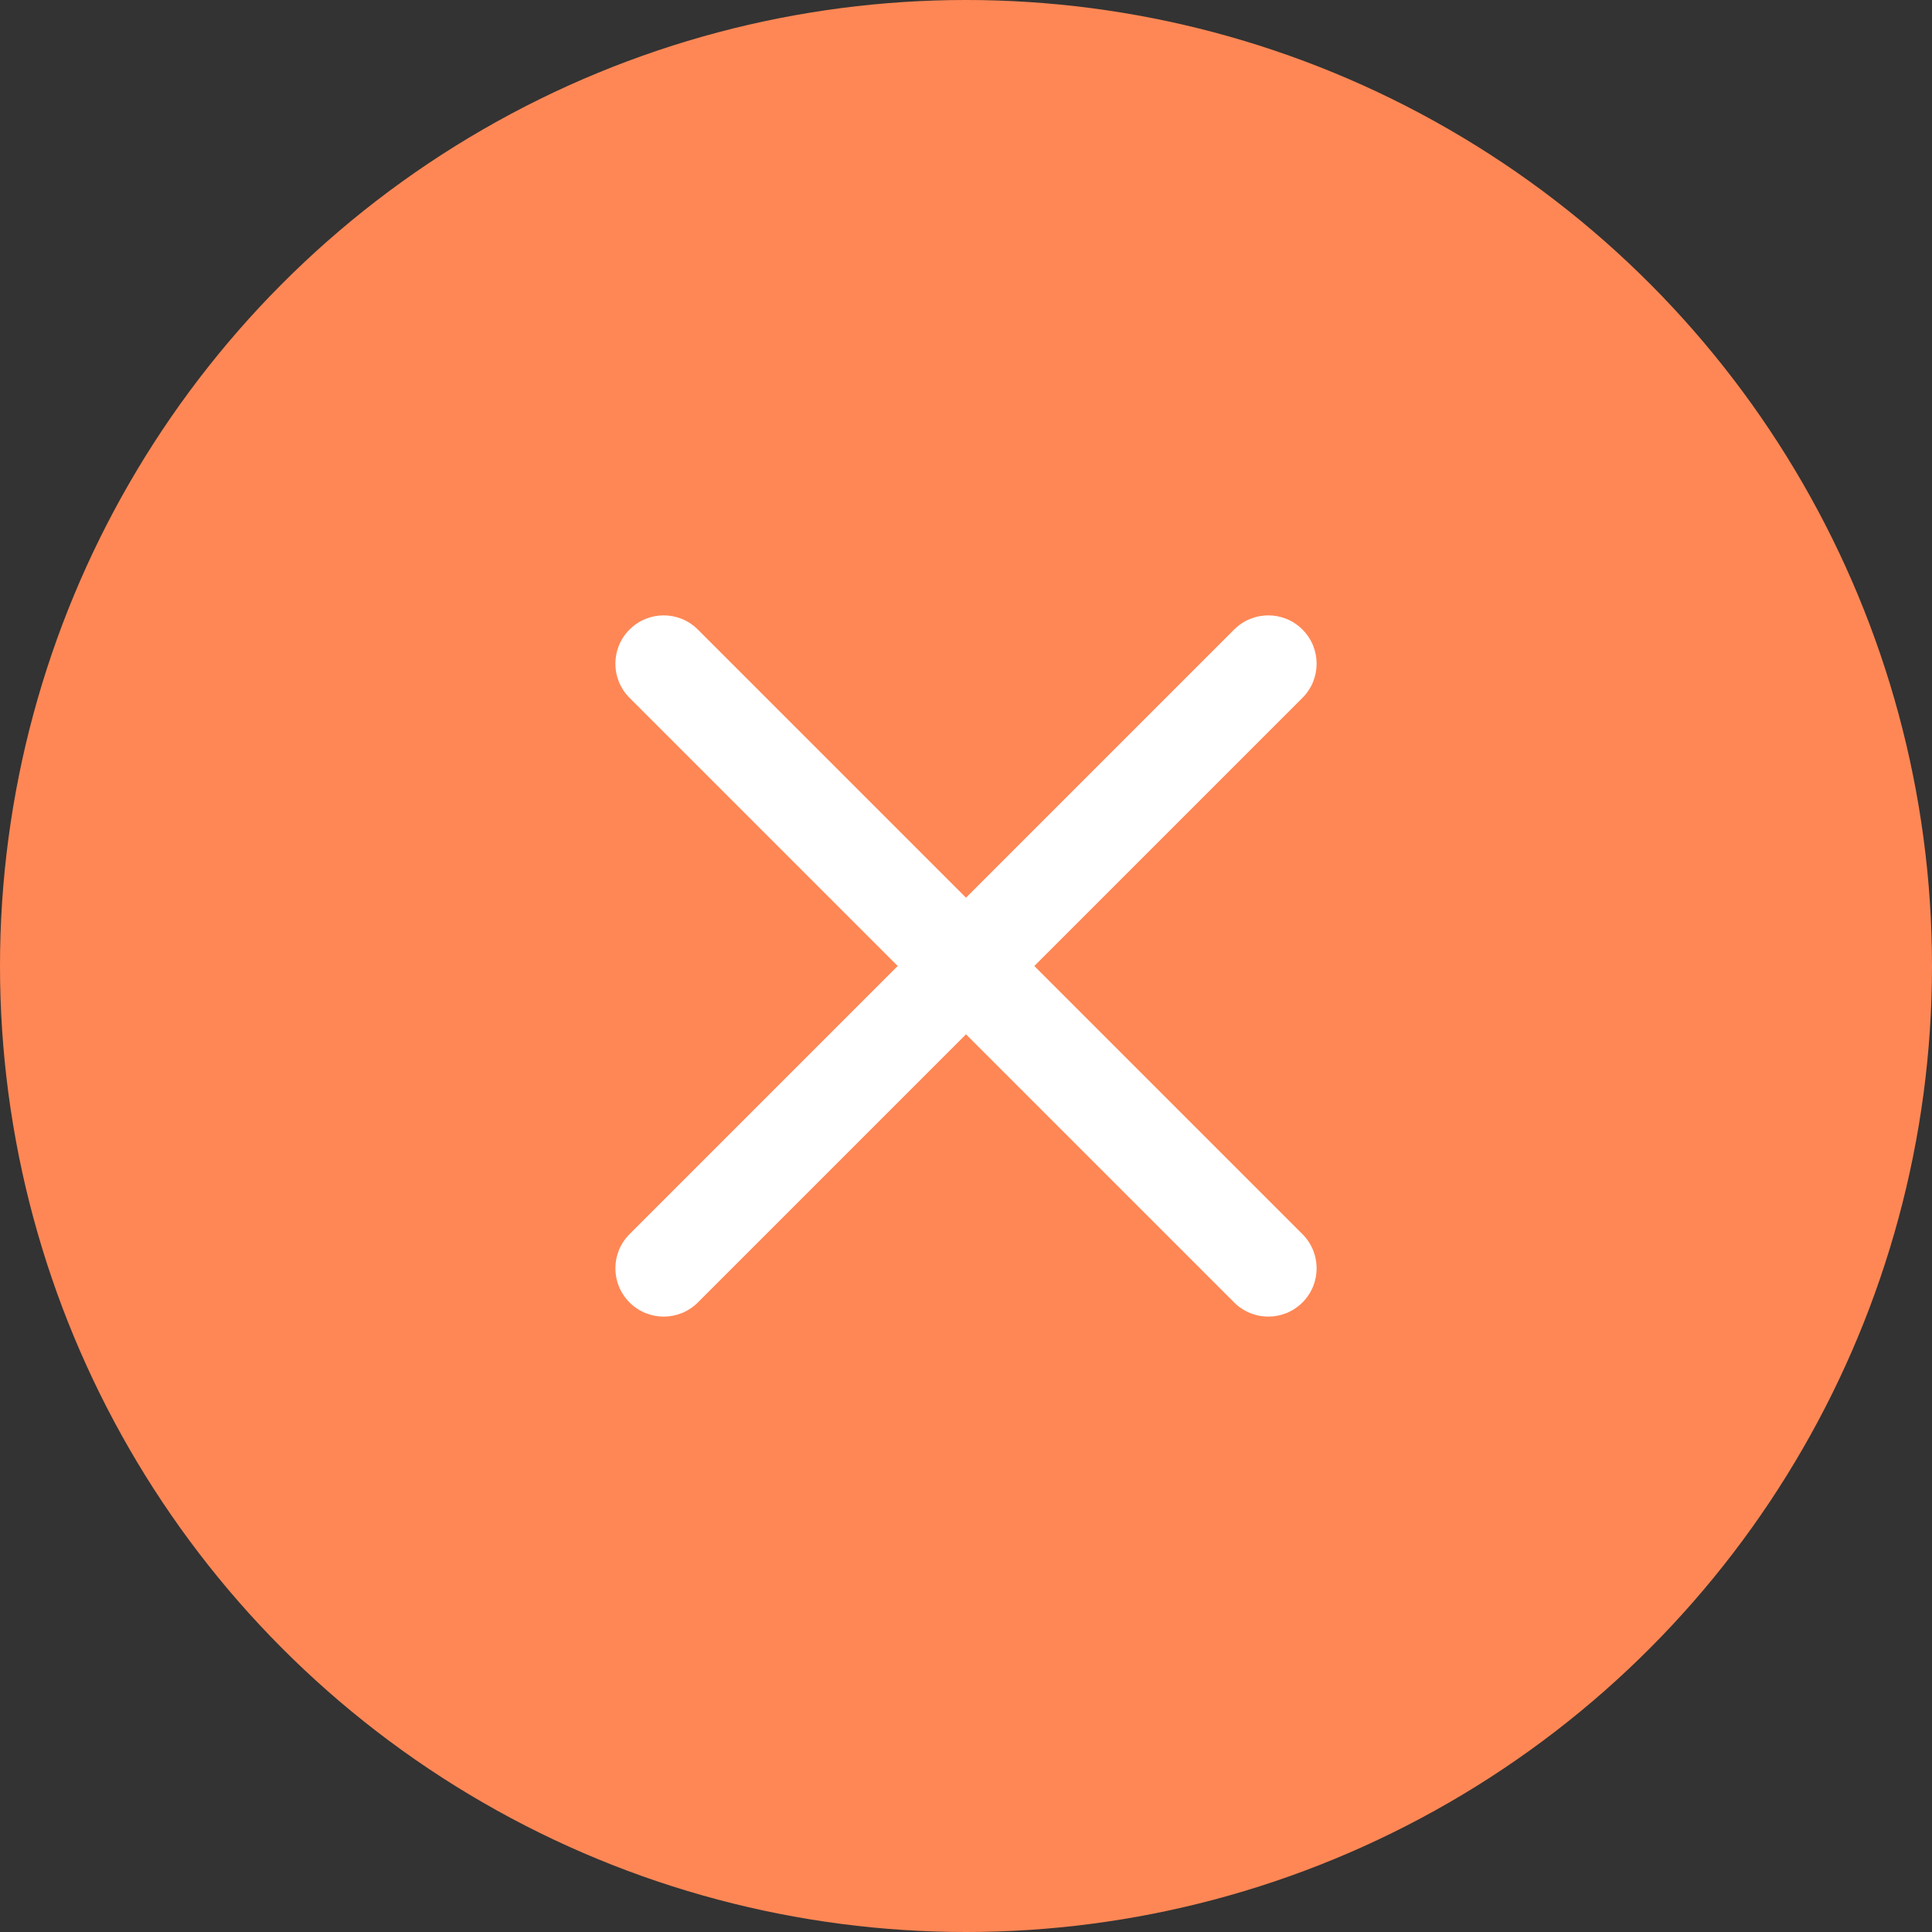
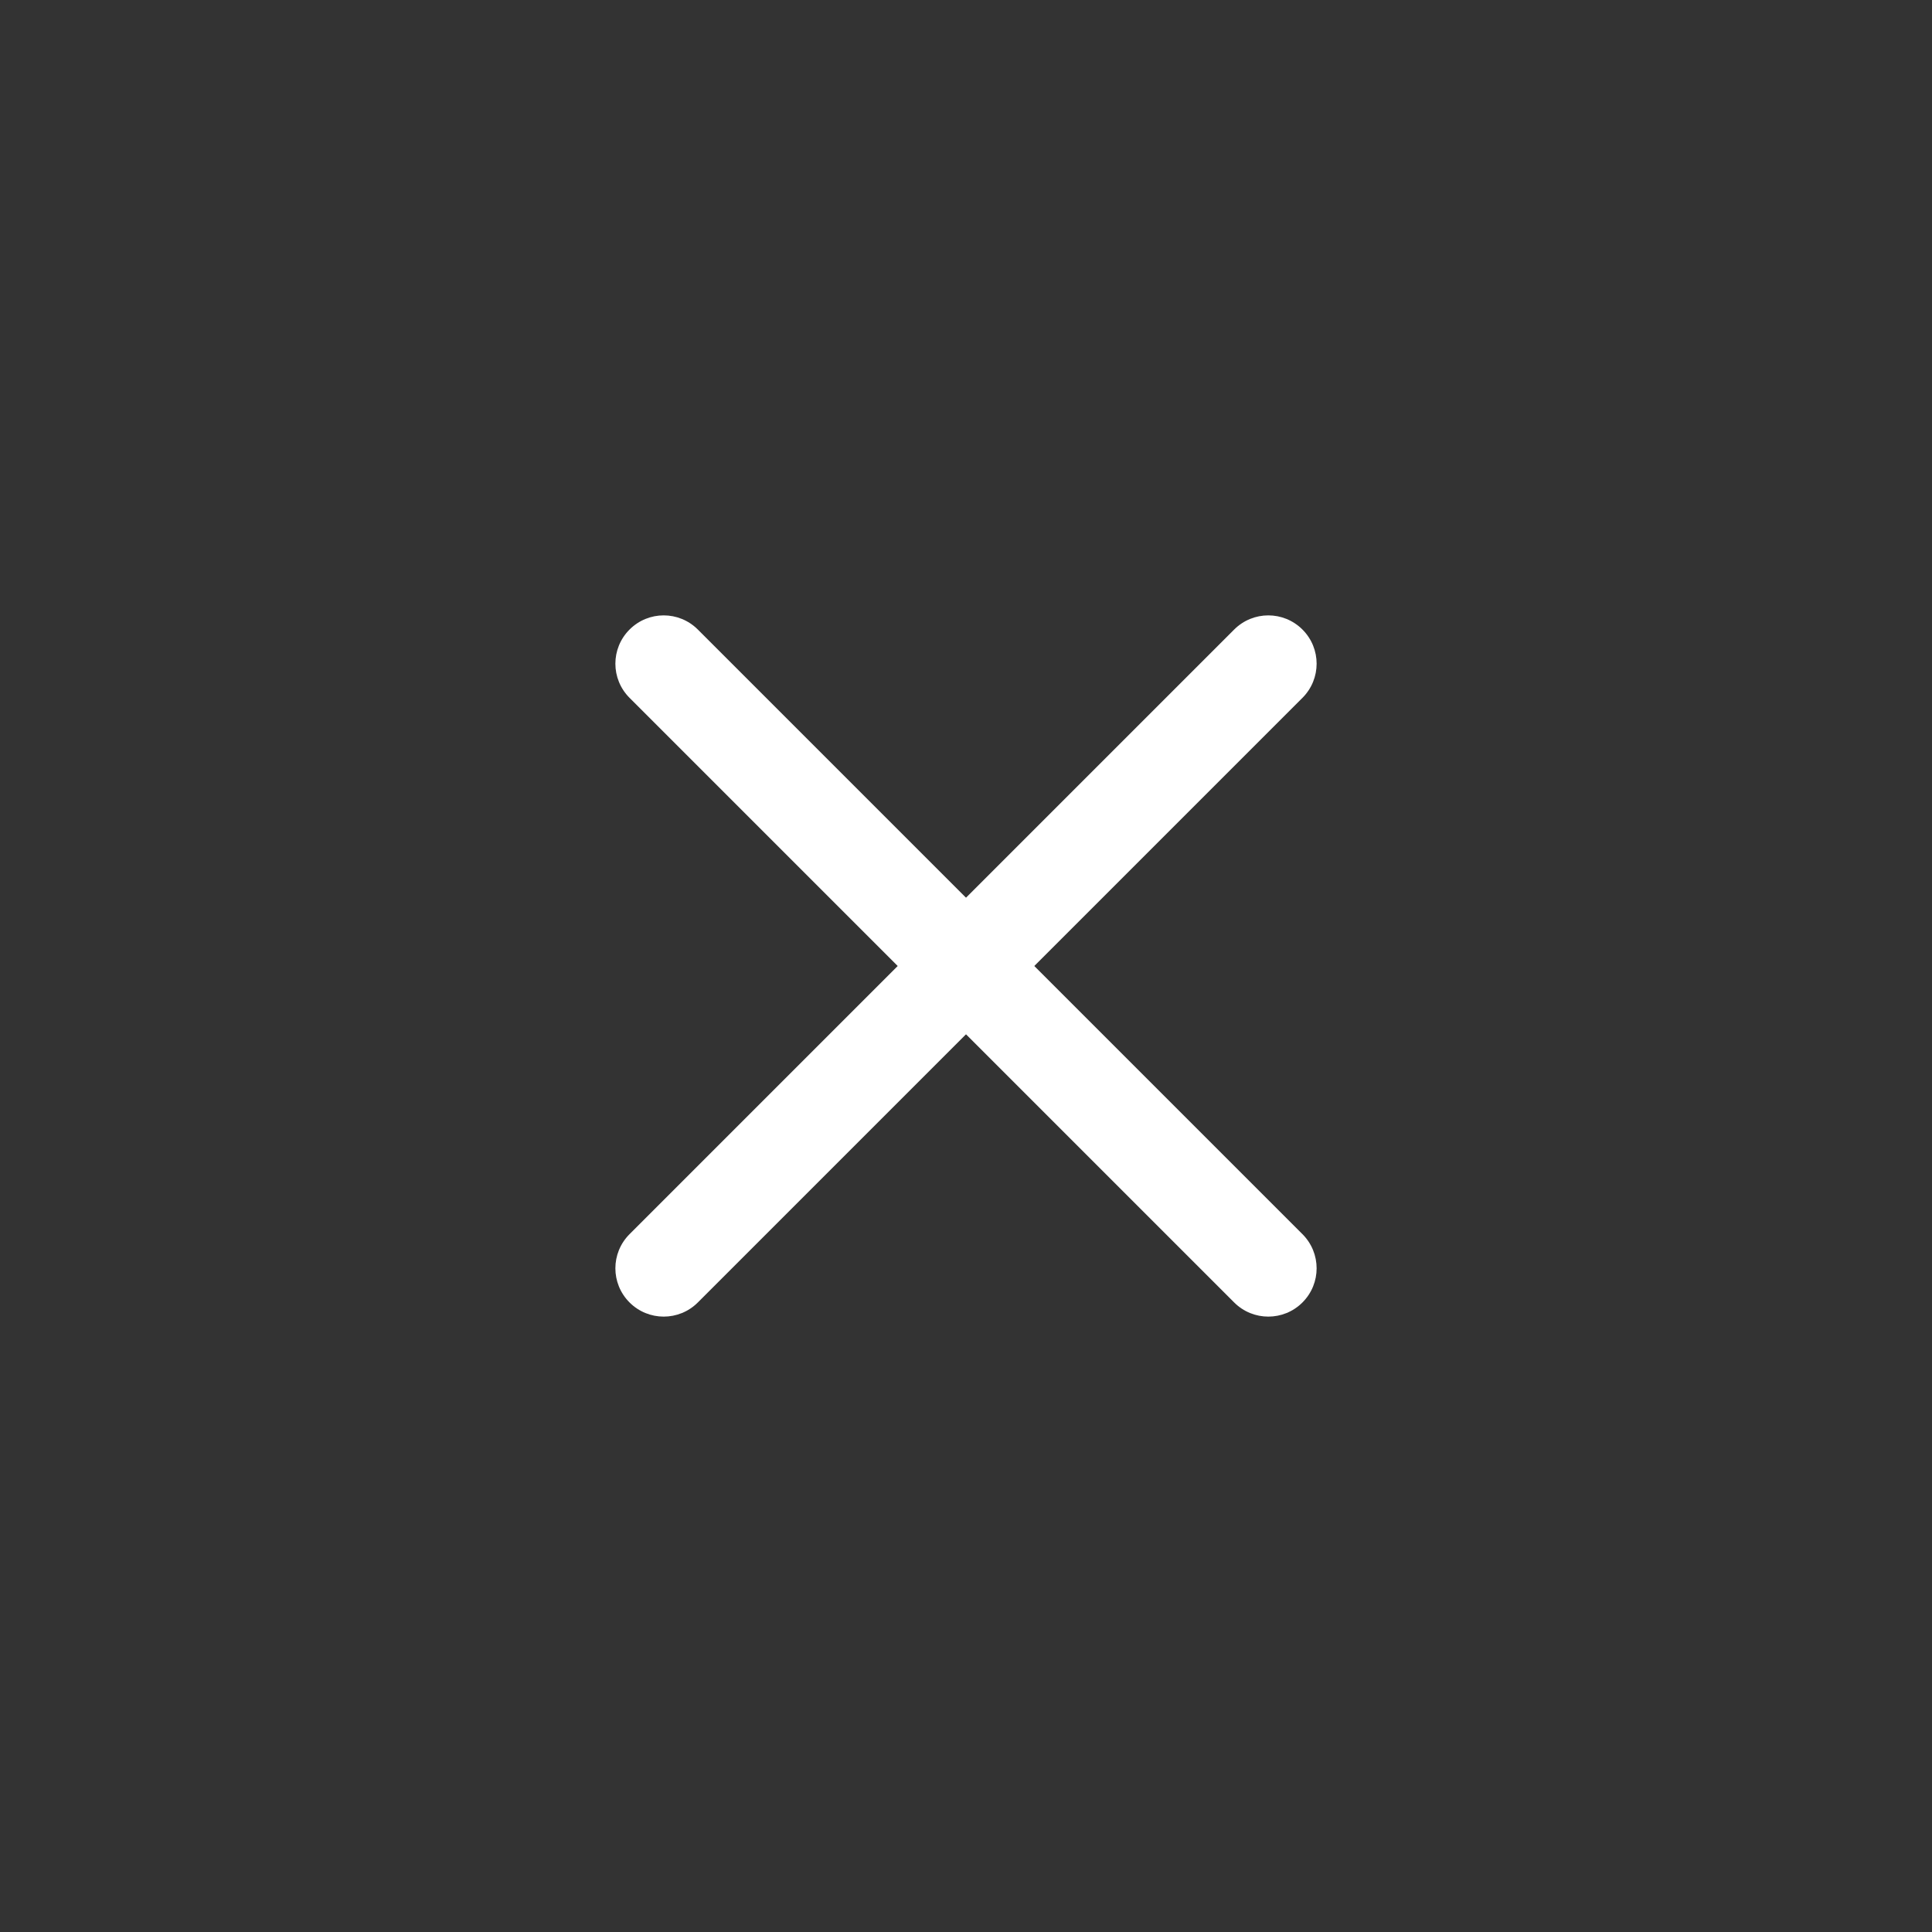
<svg xmlns="http://www.w3.org/2000/svg" id="_レイヤー_2" data-name="レイヤー 2" width="40" height="40" viewBox="0 0 40 40">
  <rect x="0" y="0" width="40" height="40" fill="#333333" stroke="none" />
  <g id="_ヘッダー" data-name="ヘッダー">
    <g>
-       <circle cx="20" cy="20" r="20" style="fill: #ff8755;" />
      <g>
        <path d="M26.259,27.259c-.256,0-.512-.098-.707-.293l-12.518-12.518c-.391-.391-.391-1.023,0-1.414s1.023-.391,1.414,0l12.518,12.518c.391.391.391,1.023,0,1.414-.195.195-.451.293-.707.293Z" style="fill: #fff;" />
        <path d="M13.741,27.259c-.256,0-.512-.098-.707-.293-.391-.391-.391-1.023,0-1.414l12.518-12.518c.391-.391,1.023-.391,1.414,0s.391,1.023,0,1.414l-12.518,12.518c-.195.195-.451.293-.707.293Z" style="fill: #fff;" />
      </g>
    </g>
  </g>
</svg>